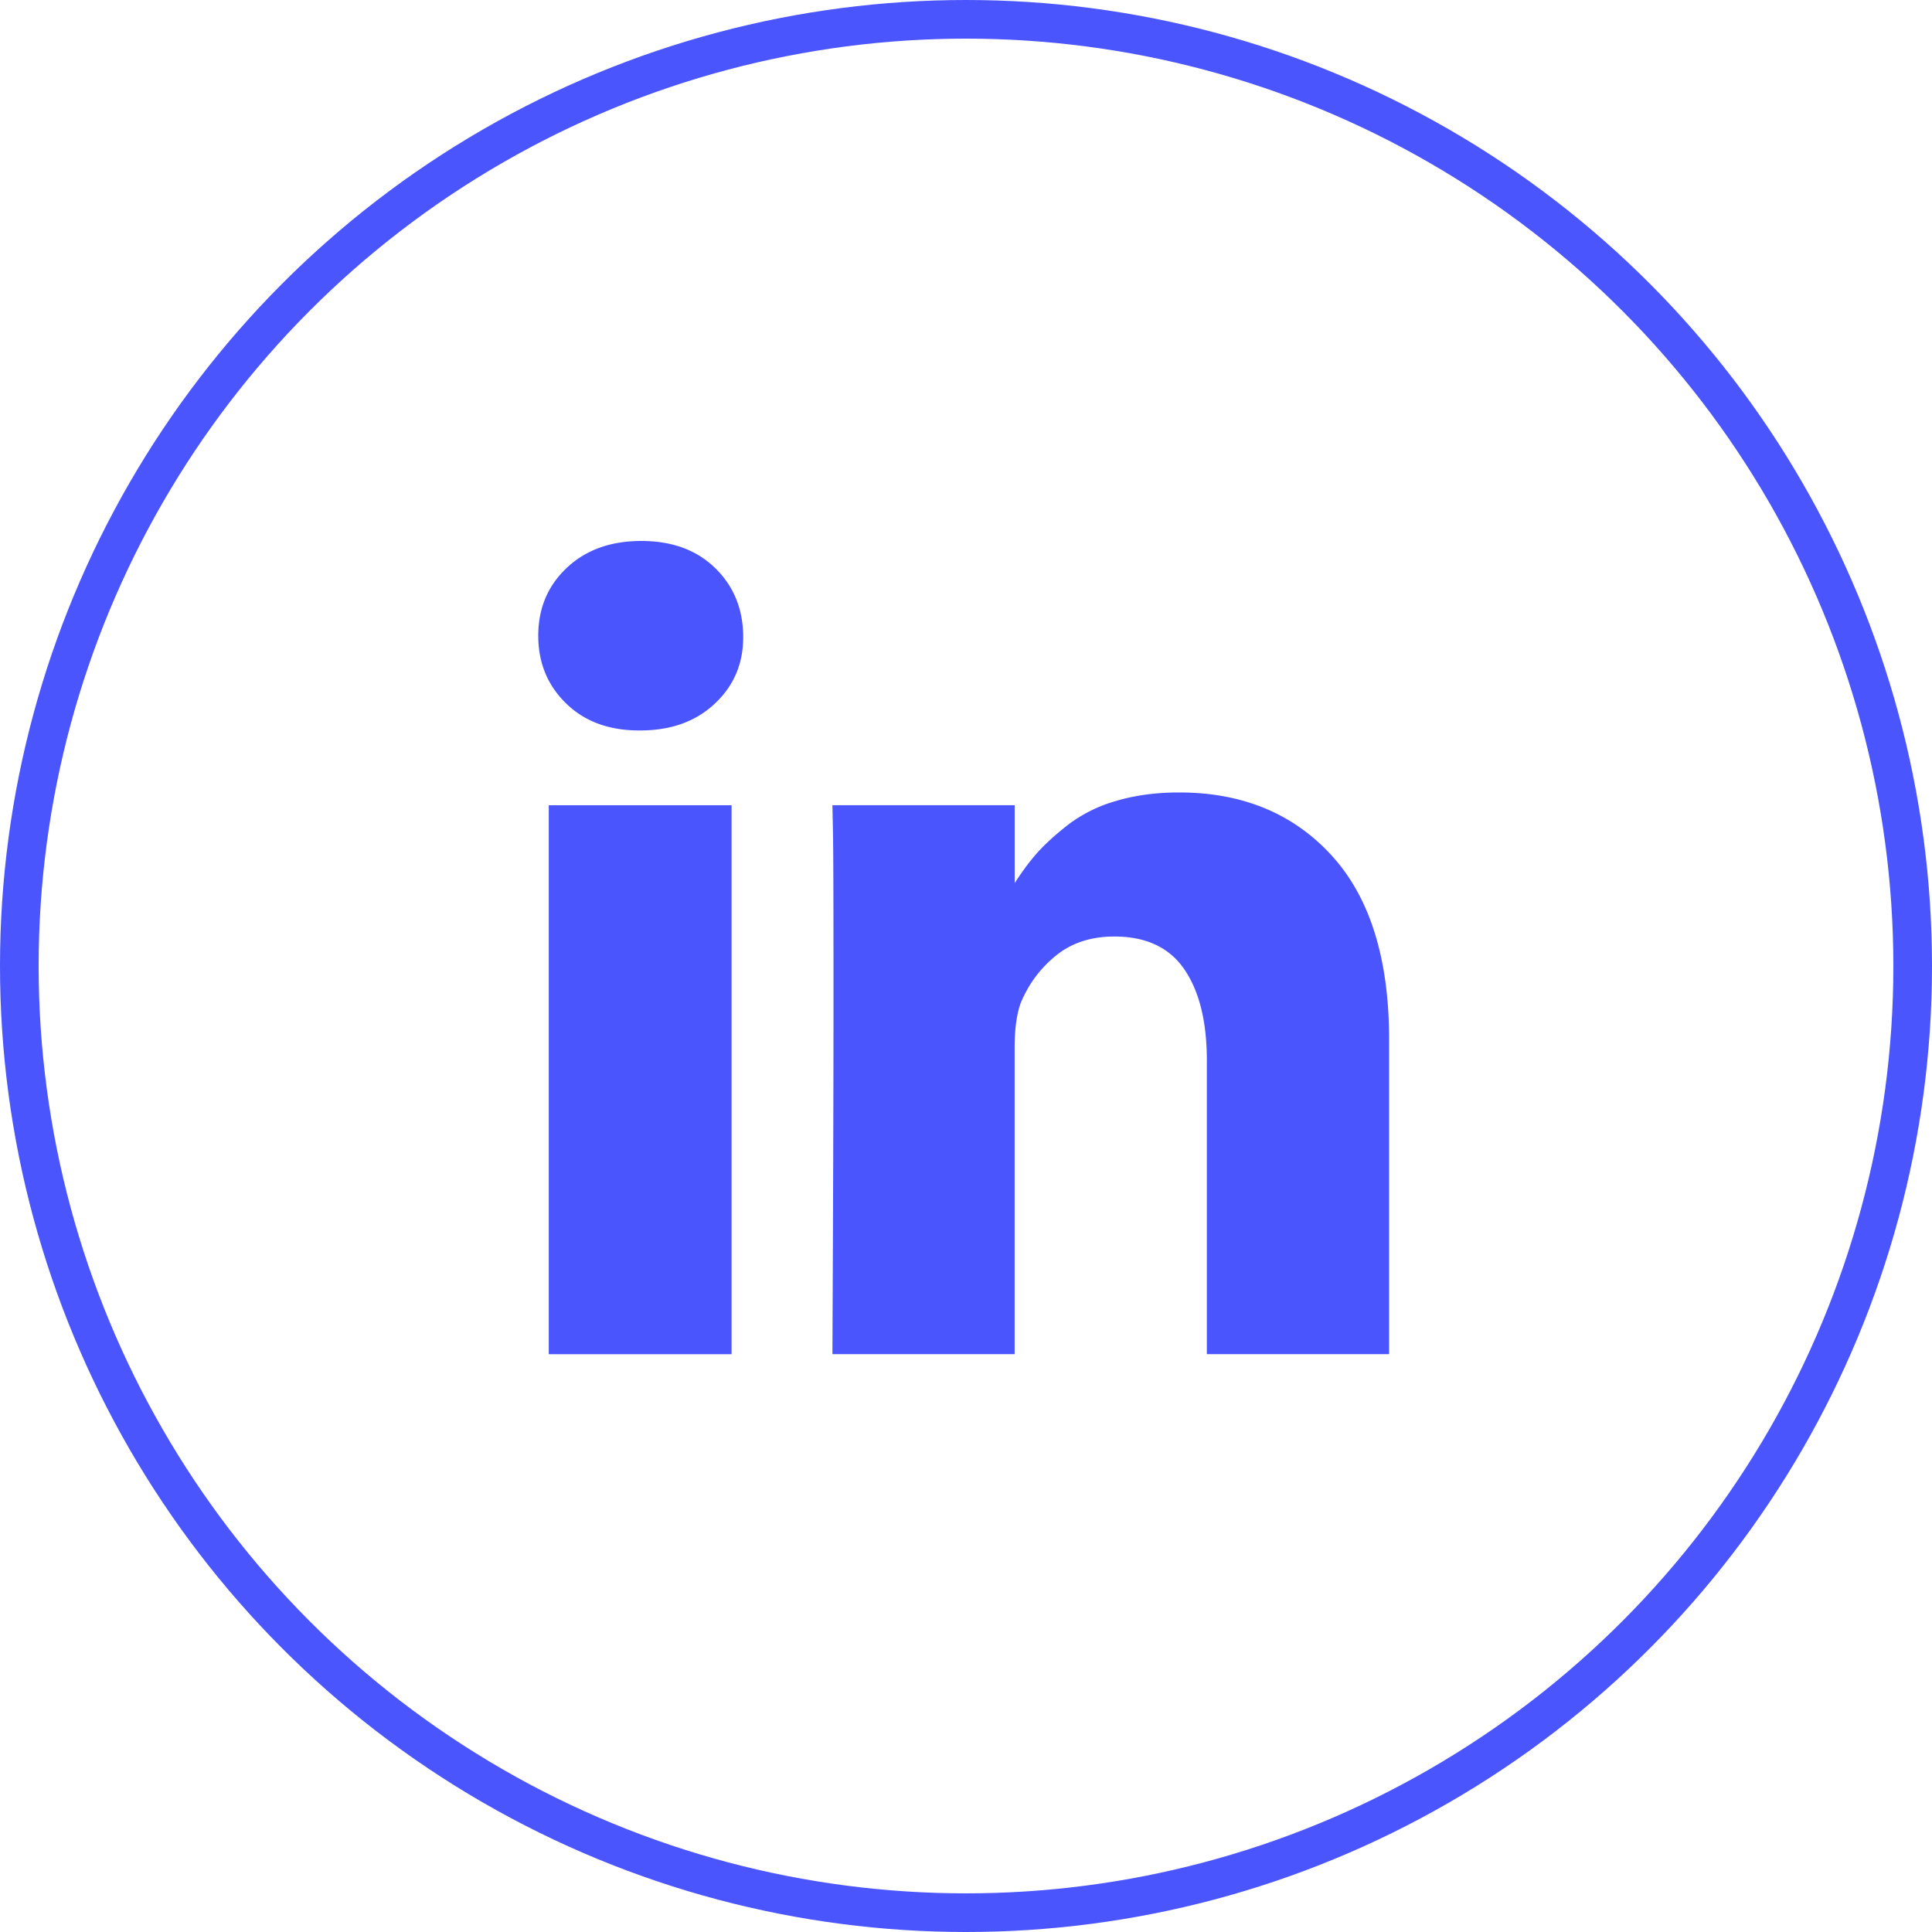
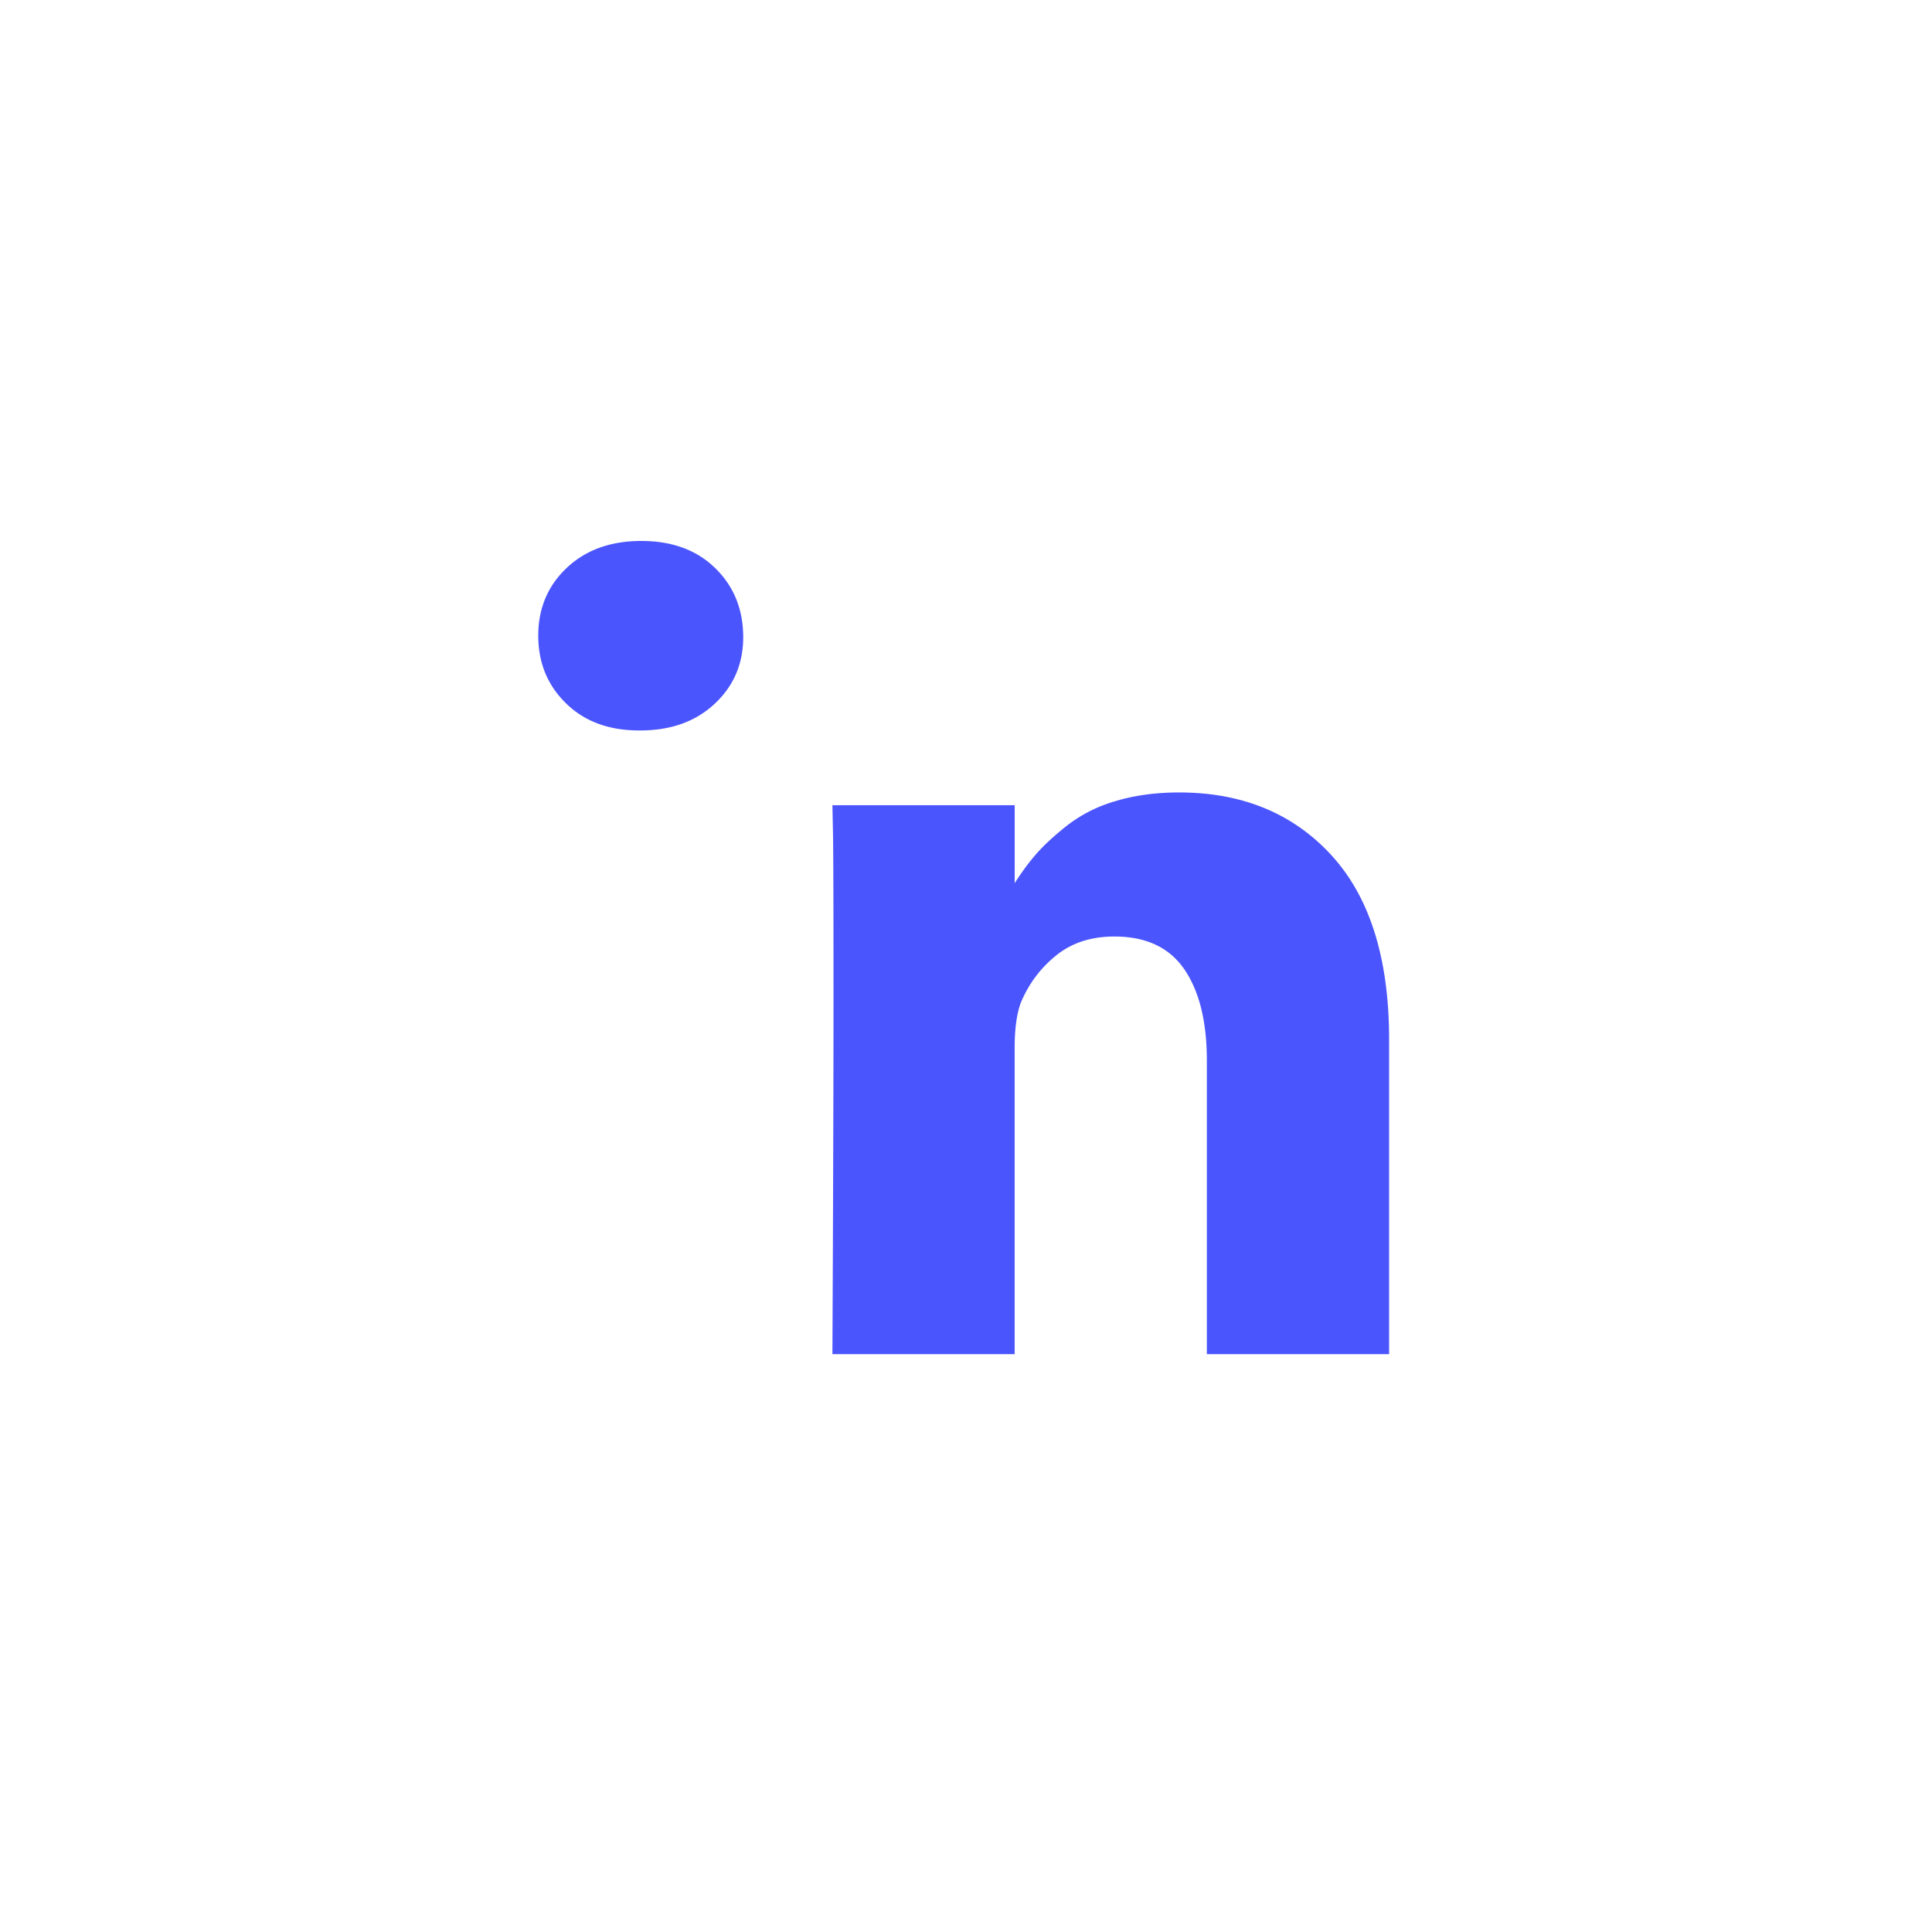
<svg xmlns="http://www.w3.org/2000/svg" width="50" height="50" fill="none">
-   <circle cx="25" cy="25" r="24.5" stroke="#4B55FD" />
-   <path d="M14.202 35.046h4.731V20.84h-4.731v14.207Zm4.3-20.35c-.477-.464-1.113-.696-1.906-.696-.793 0-1.436.232-1.928.696-.492.463-.738 1.049-.738 1.755 0 .698.238 1.282.717 1.75.477.468 1.108.703 1.892.703h.028c.803 0 1.45-.235 1.943-.704.493-.467.733-1.05.724-1.749-.01-.706-.253-1.292-.731-1.755Zm15.958 7.44c-.995-1.085-2.31-1.627-3.943-1.627-.602 0-1.15.074-1.642.222a3.736 3.736 0 0 0-1.247.624c-.34.268-.609.516-.81.745-.2.23-.396.498-.588.803h.03v-2.064h-4.717l.014.688c.01.459.014 1.874.014 4.244 0 2.37-.01 5.462-.028 9.275h4.716v-7.928c0-.488.053-.874.157-1.161.202-.487.505-.896.912-1.226.405-.33.91-.494 1.512-.494.821 0 1.426.285 1.813.853.387.568.58 1.354.58 2.358v7.598h4.717v-8.143c0-2.092-.497-3.682-1.49-4.766Z" fill="#4B55FD" />
+   <path d="M14.202 35.046h4.731h-4.731v14.207Zm4.3-20.35c-.477-.464-1.113-.696-1.906-.696-.793 0-1.436.232-1.928.696-.492.463-.738 1.049-.738 1.755 0 .698.238 1.282.717 1.75.477.468 1.108.703 1.892.703h.028c.803 0 1.45-.235 1.943-.704.493-.467.733-1.05.724-1.749-.01-.706-.253-1.292-.731-1.755Zm15.958 7.44c-.995-1.085-2.31-1.627-3.943-1.627-.602 0-1.15.074-1.642.222a3.736 3.736 0 0 0-1.247.624c-.34.268-.609.516-.81.745-.2.23-.396.498-.588.803h.03v-2.064h-4.717l.014.688c.01.459.014 1.874.014 4.244 0 2.37-.01 5.462-.028 9.275h4.716v-7.928c0-.488.053-.874.157-1.161.202-.487.505-.896.912-1.226.405-.33.91-.494 1.512-.494.821 0 1.426.285 1.813.853.387.568.58 1.354.58 2.358v7.598h4.717v-8.143c0-2.092-.497-3.682-1.49-4.766Z" fill="#4B55FD" />
</svg>